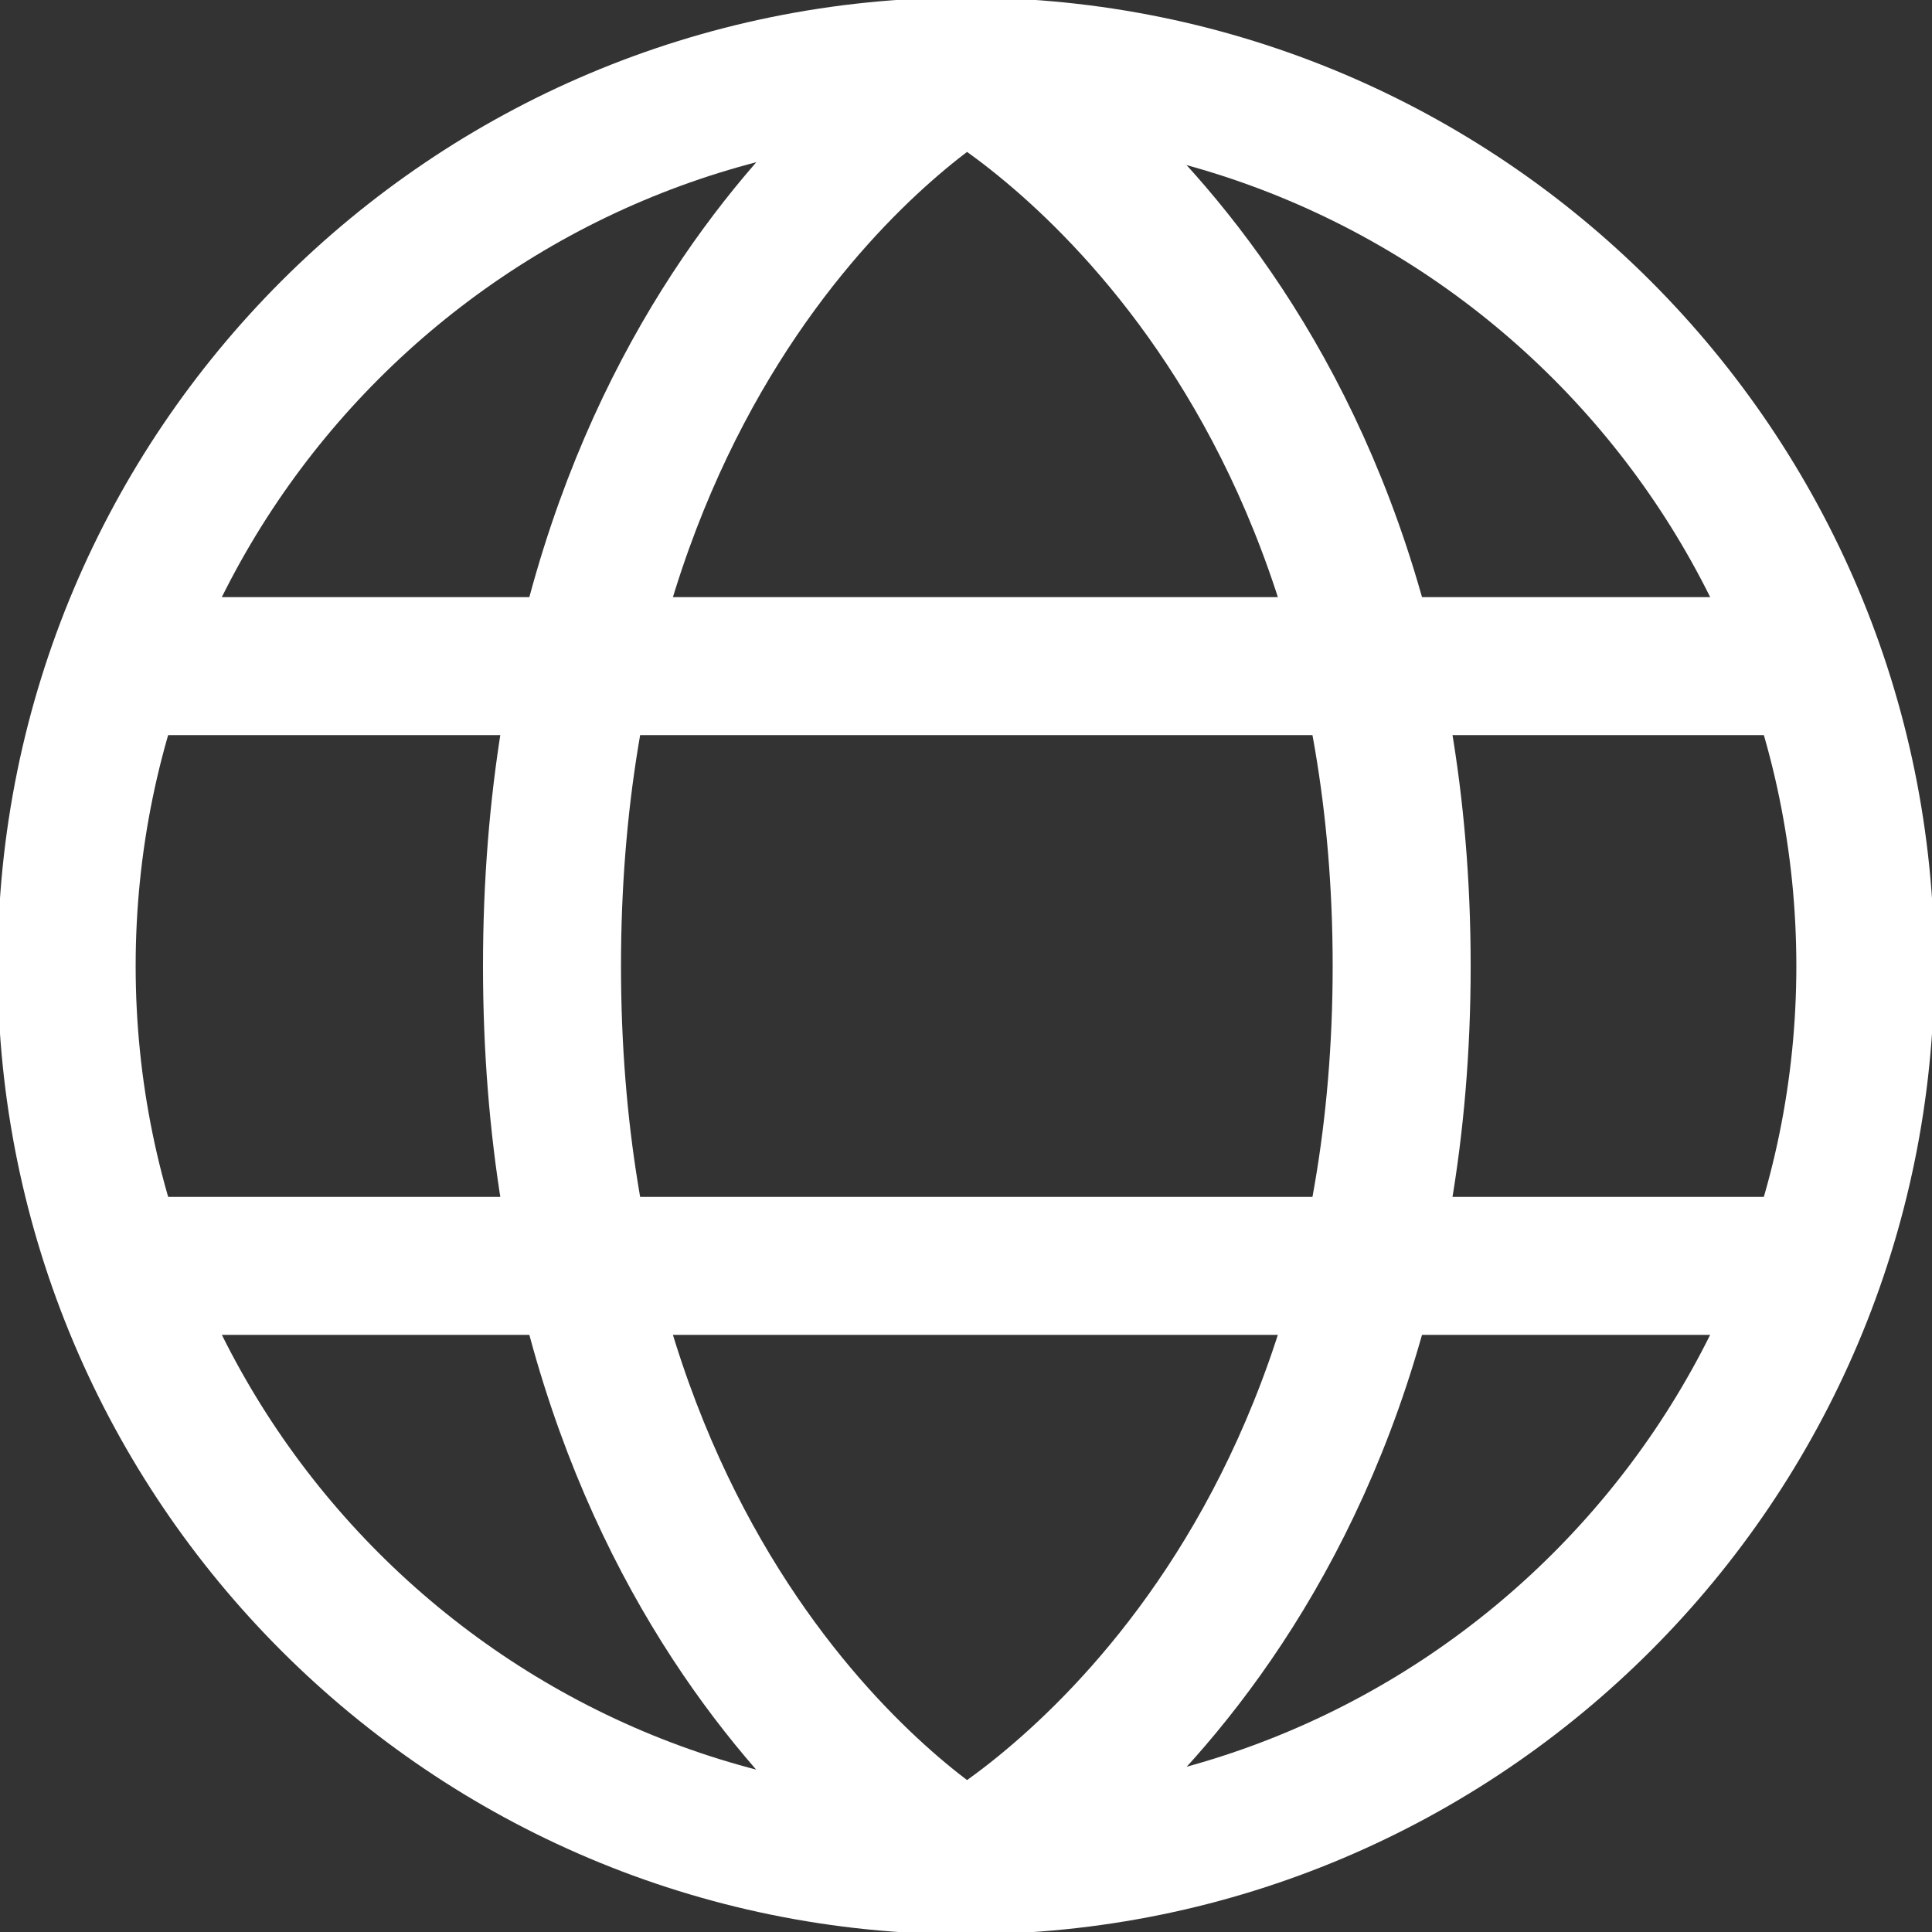
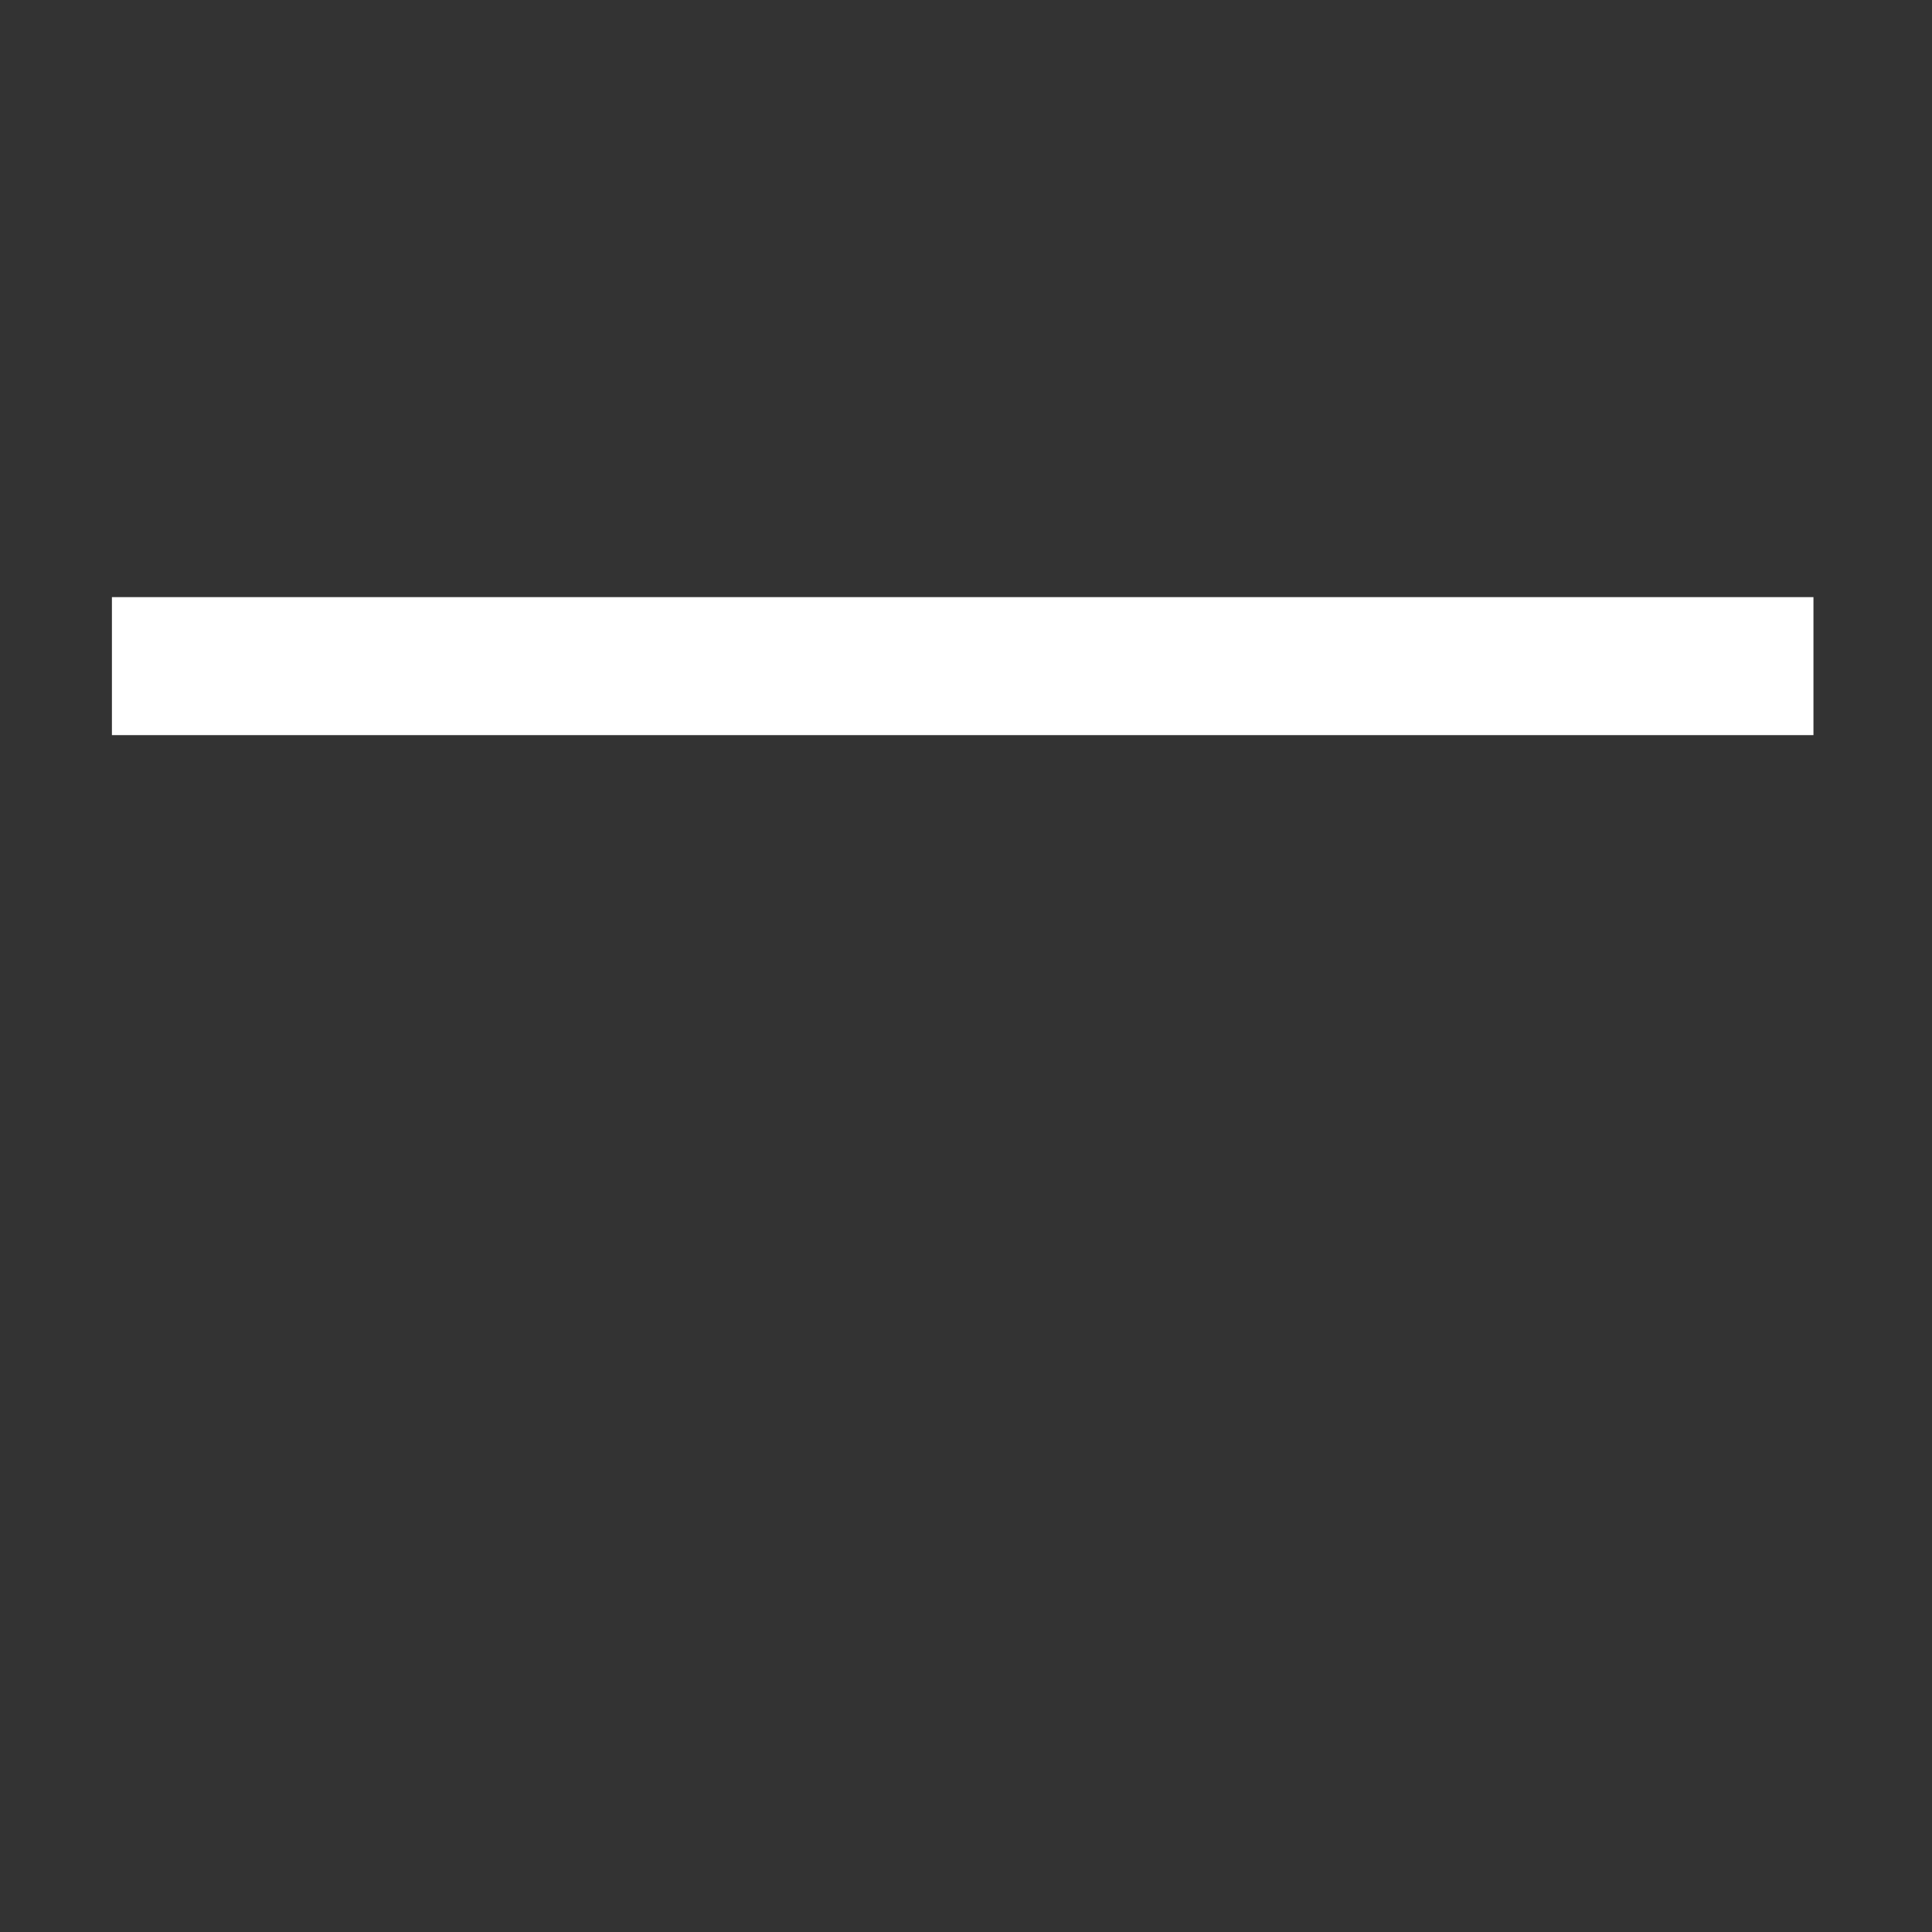
<svg xmlns="http://www.w3.org/2000/svg" width="14" height="14" viewBox="0 0 14 14" fill="none">
  <rect x="0" y="0" width="14" height="14" fill="#333333" stroke="none" />
  <g clip-path="url(#clip0_2219_45411)">
-     <path d="M7 13.517C10.6 13.517 13.517 10.599 13.517 7C13.517 3.4 10.6 0.482 7 0.482C3.401 0.482 0.483 3.4 0.483 7C0.483 10.599 3.401 13.517 7 13.517Z" stroke="white" stroke-linejoin="round" />
-     <path d="M7 13.5C7 13.5 4 11.796 4 7C4 2.204 7 0.5 7 0.5" stroke="white" stroke-linejoin="round" />
-     <path d="M7 13.5C7 13.5 10.157 11.796 10.157 7C10.157 2.204 7 0.5 7 0.5" stroke="white" stroke-linejoin="round" />
    <path d="M0.811 4.827H13.141" stroke="white" stroke-miterlimit="10" />
-     <path d="M0.831 9.173H13.122" stroke="white" stroke-miterlimit="10" />
  </g>
  <defs>
    <clipPath id="clip0_2219_45411">
      <rect width="14" height="14" fill="white" />
    </clipPath>
  </defs>
</svg>